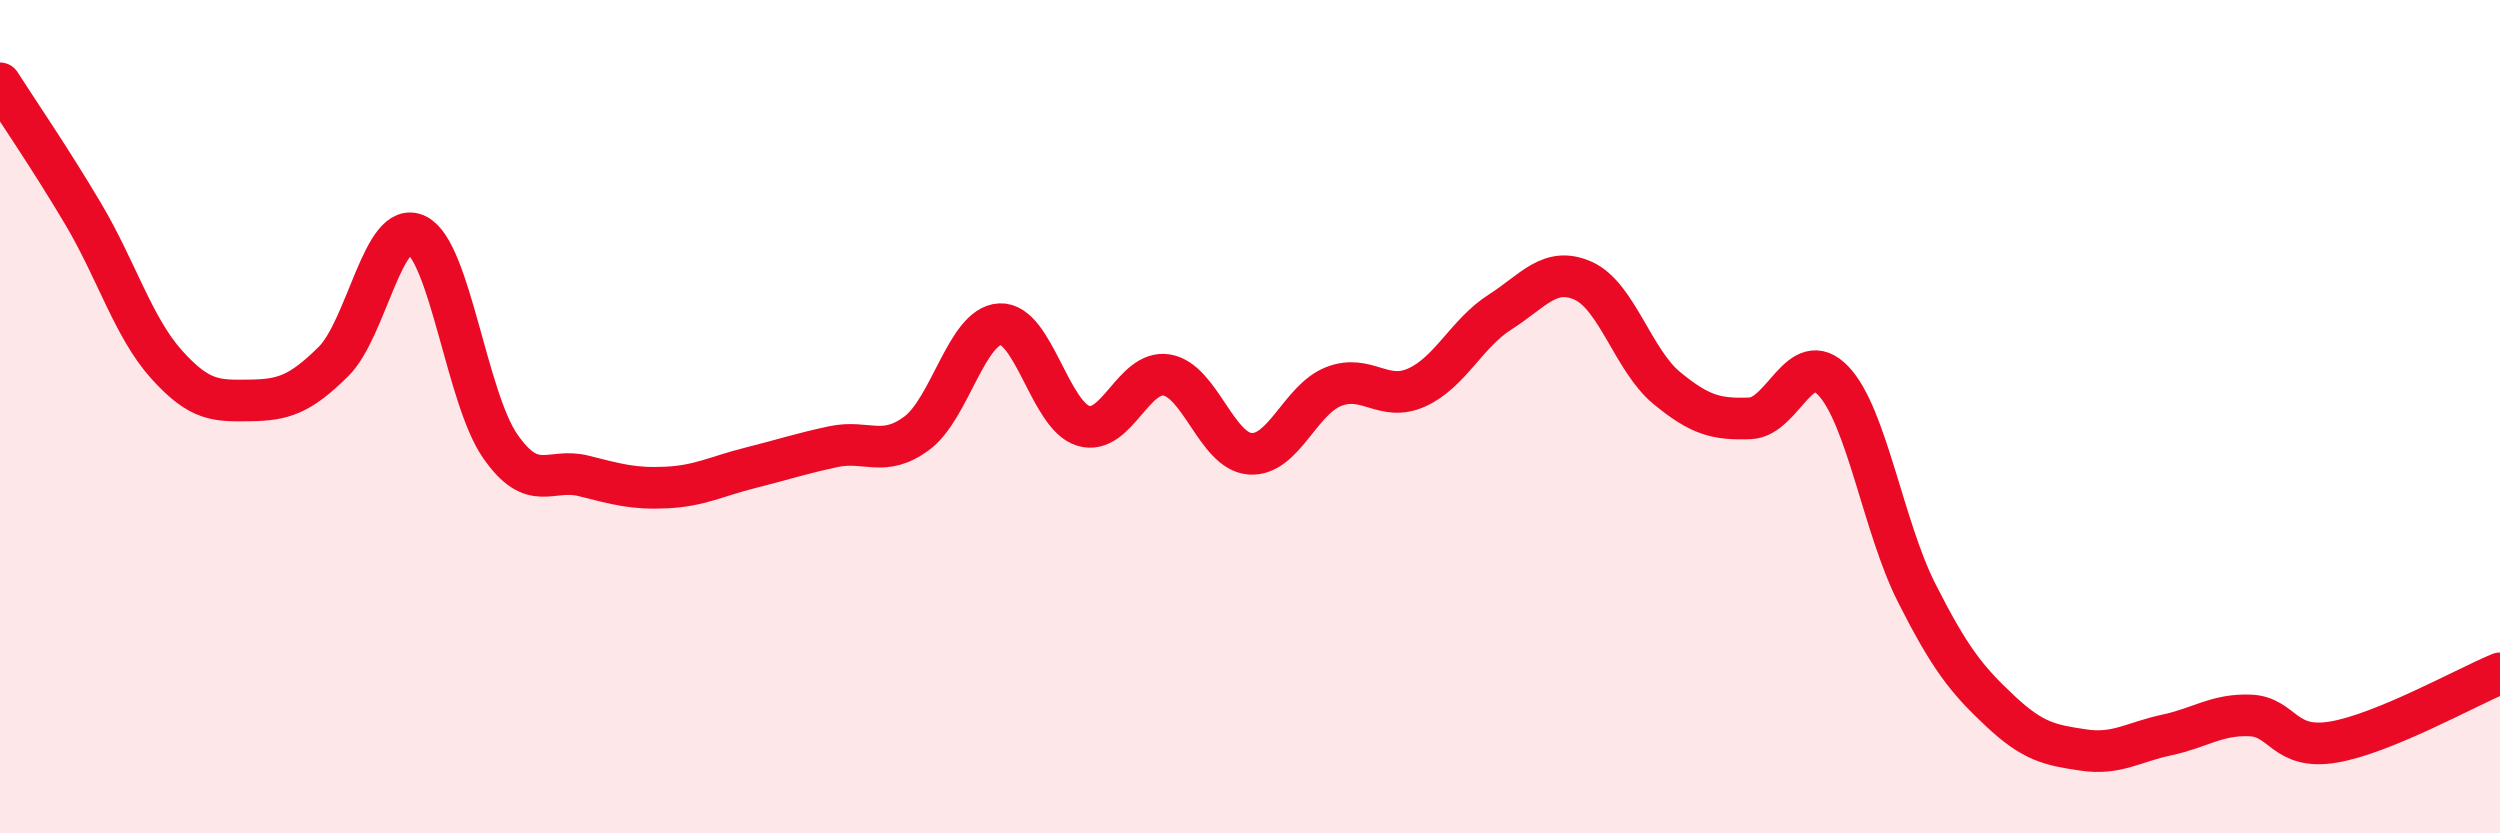
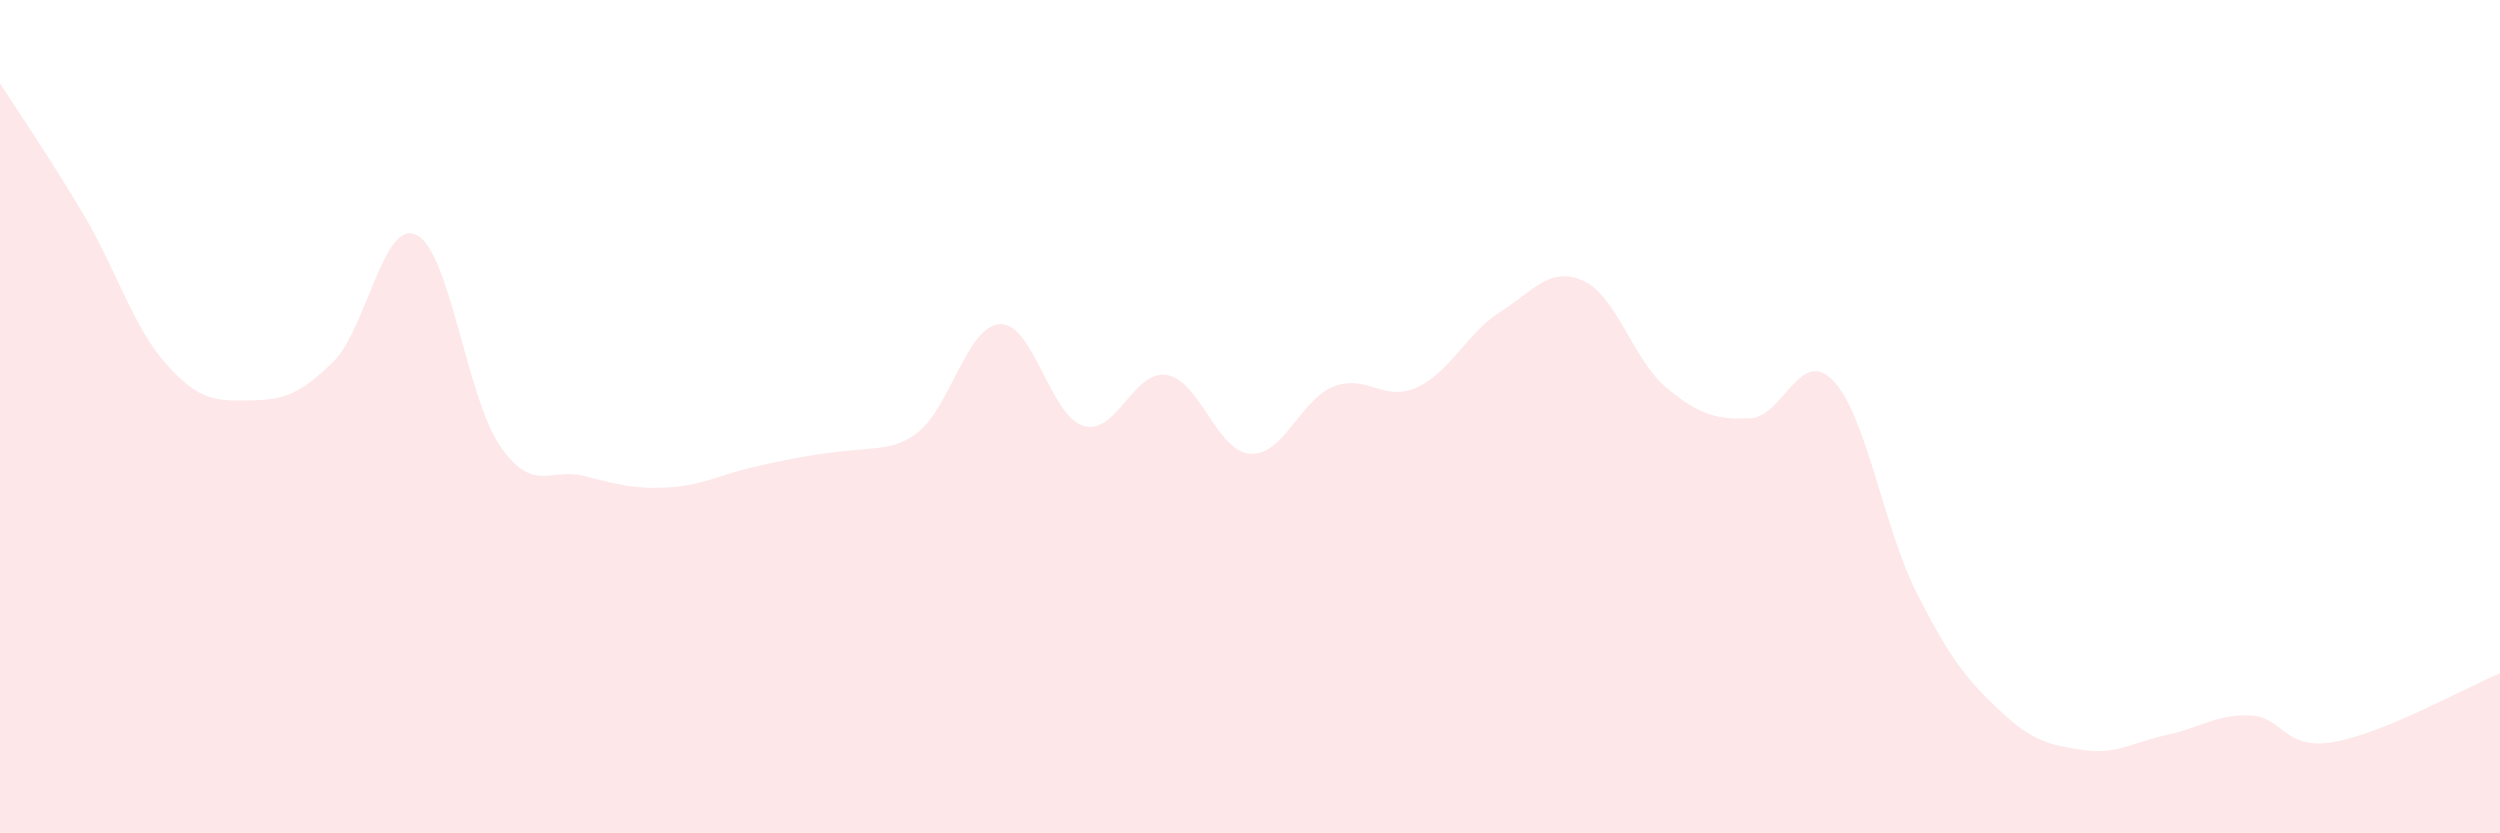
<svg xmlns="http://www.w3.org/2000/svg" width="60" height="20" viewBox="0 0 60 20">
-   <path d="M 0,2 C 0.4,2.63 1.2,3.79 2,5.14 C 2.8,6.49 3.2,7.86 4,8.75 C 4.8,9.64 5.2,9.62 6,9.61 C 6.8,9.6 7.2,9.47 8,8.68 C 8.8,7.89 9.2,5.24 10,5.64 C 10.8,6.04 11.2,9.54 12,10.7 C 12.8,11.86 13.2,11.22 14,11.42 C 14.8,11.62 15.2,11.74 16,11.7 C 16.8,11.66 17.2,11.43 18,11.23 C 18.8,11.03 19.2,10.89 20,10.72 C 20.8,10.55 21.2,10.99 22,10.4 C 22.8,9.81 23.2,7.82 24,7.78 C 24.8,7.74 25.2,9.98 26,10.22 C 26.8,10.46 27.2,8.87 28,9 C 28.8,9.13 29.2,10.83 30,10.89 C 30.8,10.95 31.2,9.6 32,9.28 C 32.8,8.96 33.2,9.66 34,9.3 C 34.8,8.94 35.2,8 36,7.49 C 36.8,6.98 37.2,6.38 38,6.74 C 38.8,7.1 39.2,8.65 40,9.31 C 40.8,9.97 41.2,10.07 42,10.04 C 42.8,10.01 43.2,8.3 44,9.14 C 44.8,9.98 45.2,12.65 46,14.23 C 46.8,15.81 47.2,16.31 48,17.06 C 48.8,17.81 49.2,17.88 50,18 C 50.8,18.12 51.2,17.81 52,17.64 C 52.8,17.47 53.2,17.14 54,17.17 C 54.8,17.2 54.8,18.01 56,17.81 C 57.2,17.61 59.2,16.49 60,16.16L60 20L0 20Z" fill="#EB0A25" opacity="0.1" stroke-linecap="round" stroke-linejoin="round" />
-   <path d="M 0,2 C 0.4,2.63 1.2,3.79 2,5.14 C 2.8,6.49 3.2,7.86 4,8.75 C 4.8,9.64 5.2,9.62 6,9.61 C 6.8,9.6 7.2,9.47 8,8.68 C 8.8,7.89 9.2,5.24 10,5.64 C 10.8,6.04 11.2,9.54 12,10.7 C 12.8,11.86 13.2,11.22 14,11.42 C 14.8,11.62 15.2,11.74 16,11.7 C 16.8,11.66 17.2,11.43 18,11.23 C 18.8,11.03 19.2,10.89 20,10.72 C 20.8,10.55 21.2,10.99 22,10.4 C 22.8,9.81 23.2,7.82 24,7.78 C 24.8,7.74 25.2,9.98 26,10.22 C 26.8,10.46 27.2,8.87 28,9 C 28.8,9.13 29.2,10.83 30,10.89 C 30.8,10.95 31.2,9.6 32,9.28 C 32.8,8.96 33.2,9.66 34,9.3 C 34.8,8.94 35.2,8 36,7.49 C 36.8,6.98 37.2,6.38 38,6.74 C 38.8,7.1 39.2,8.65 40,9.31 C 40.8,9.97 41.2,10.07 42,10.04 C 42.8,10.01 43.2,8.3 44,9.14 C 44.8,9.98 45.2,12.65 46,14.23 C 46.8,15.81 47.2,16.31 48,17.06 C 48.8,17.81 49.2,17.88 50,18 C 50.8,18.12 51.2,17.81 52,17.64 C 52.8,17.47 53.2,17.14 54,17.17 C 54.8,17.2 54.8,18.01 56,17.81 C 57.2,17.61 59.2,16.49 60,16.16" stroke="#EB0A25" stroke-width="1" fill="none" stroke-linecap="round" stroke-linejoin="round" />
+   <path d="M 0,2 C 0.4,2.63 1.2,3.79 2,5.14 C 2.8,6.49 3.2,7.86 4,8.75 C 4.8,9.64 5.2,9.62 6,9.61 C 6.8,9.6 7.2,9.47 8,8.68 C 8.8,7.89 9.2,5.24 10,5.64 C 10.8,6.04 11.2,9.54 12,10.7 C 12.8,11.86 13.2,11.22 14,11.42 C 14.8,11.62 15.2,11.74 16,11.7 C 16.8,11.66 17.2,11.43 18,11.23 C 20.8,10.55 21.2,10.99 22,10.4 C 22.8,9.81 23.2,7.82 24,7.78 C 24.8,7.74 25.2,9.98 26,10.22 C 26.8,10.46 27.2,8.87 28,9 C 28.8,9.13 29.2,10.83 30,10.89 C 30.8,10.95 31.2,9.6 32,9.28 C 32.8,8.96 33.2,9.66 34,9.3 C 34.8,8.94 35.2,8 36,7.49 C 36.8,6.98 37.2,6.38 38,6.74 C 38.8,7.1 39.2,8.65 40,9.31 C 40.8,9.97 41.2,10.07 42,10.04 C 42.8,10.01 43.2,8.3 44,9.14 C 44.8,9.98 45.2,12.65 46,14.23 C 46.8,15.81 47.2,16.31 48,17.06 C 48.8,17.81 49.2,17.88 50,18 C 50.8,18.12 51.2,17.81 52,17.64 C 52.8,17.47 53.2,17.14 54,17.17 C 54.8,17.2 54.8,18.01 56,17.81 C 57.2,17.61 59.2,16.49 60,16.16L60 20L0 20Z" fill="#EB0A25" opacity="0.1" stroke-linecap="round" stroke-linejoin="round" />
</svg>